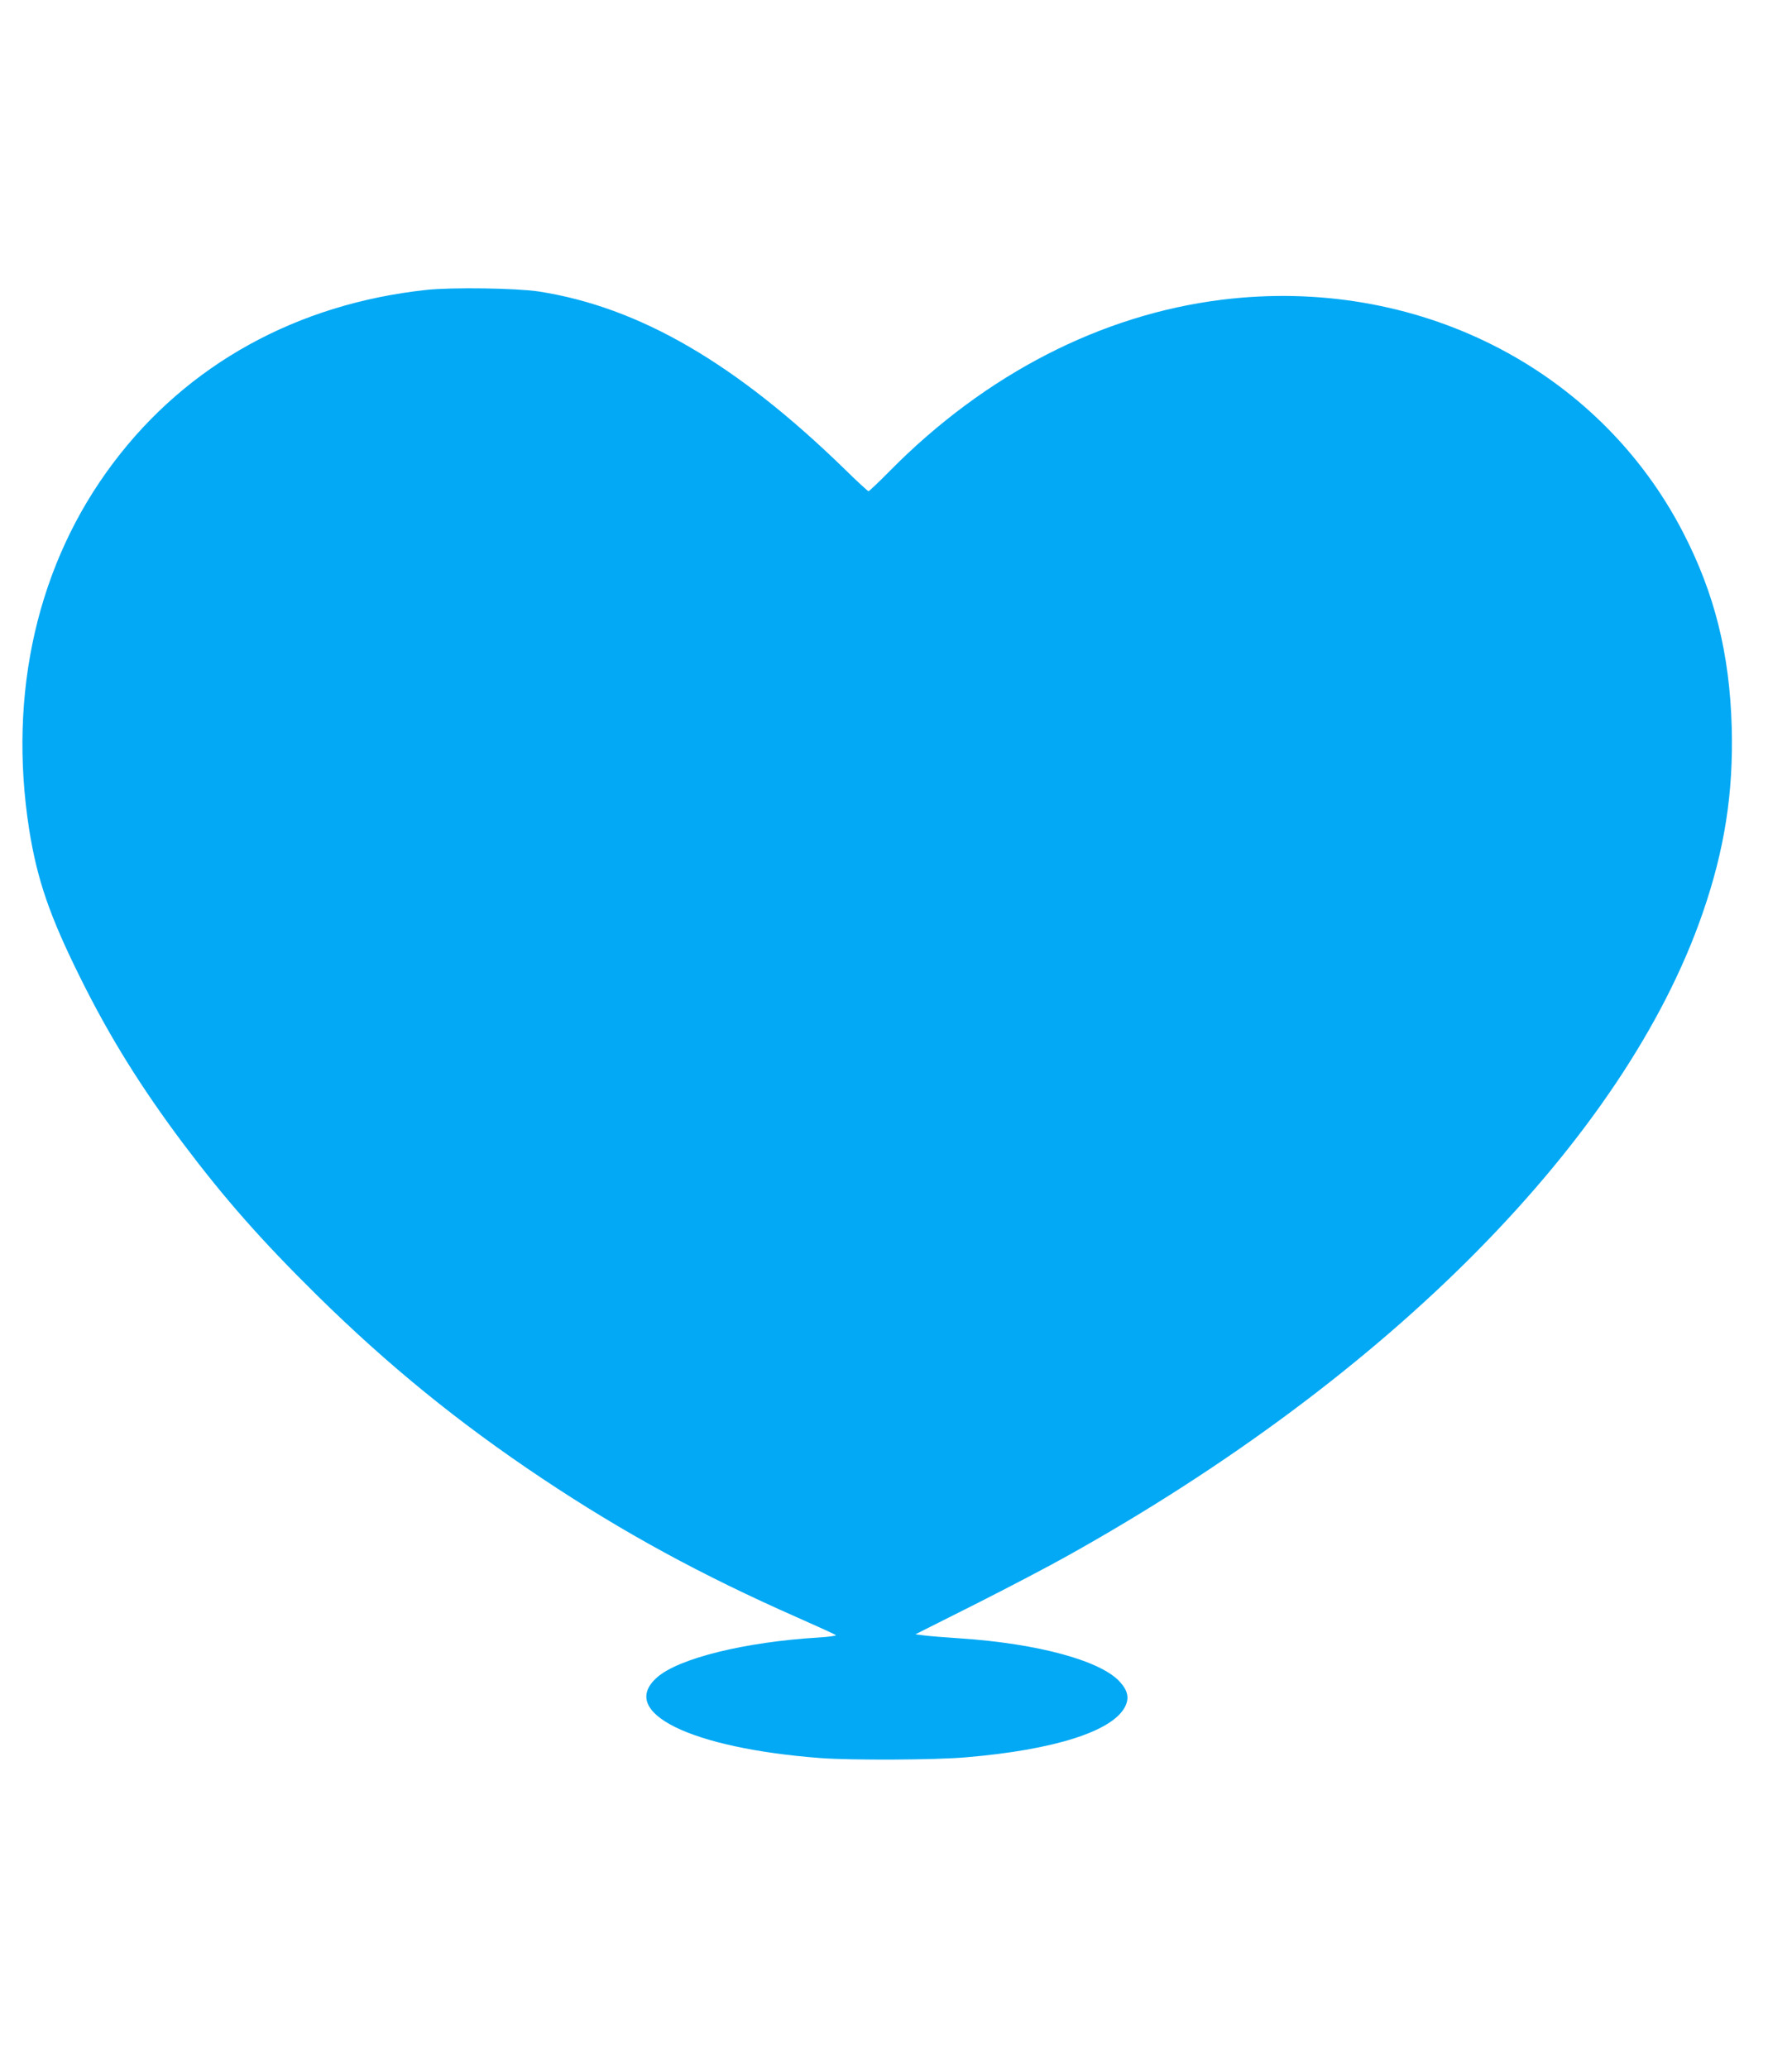
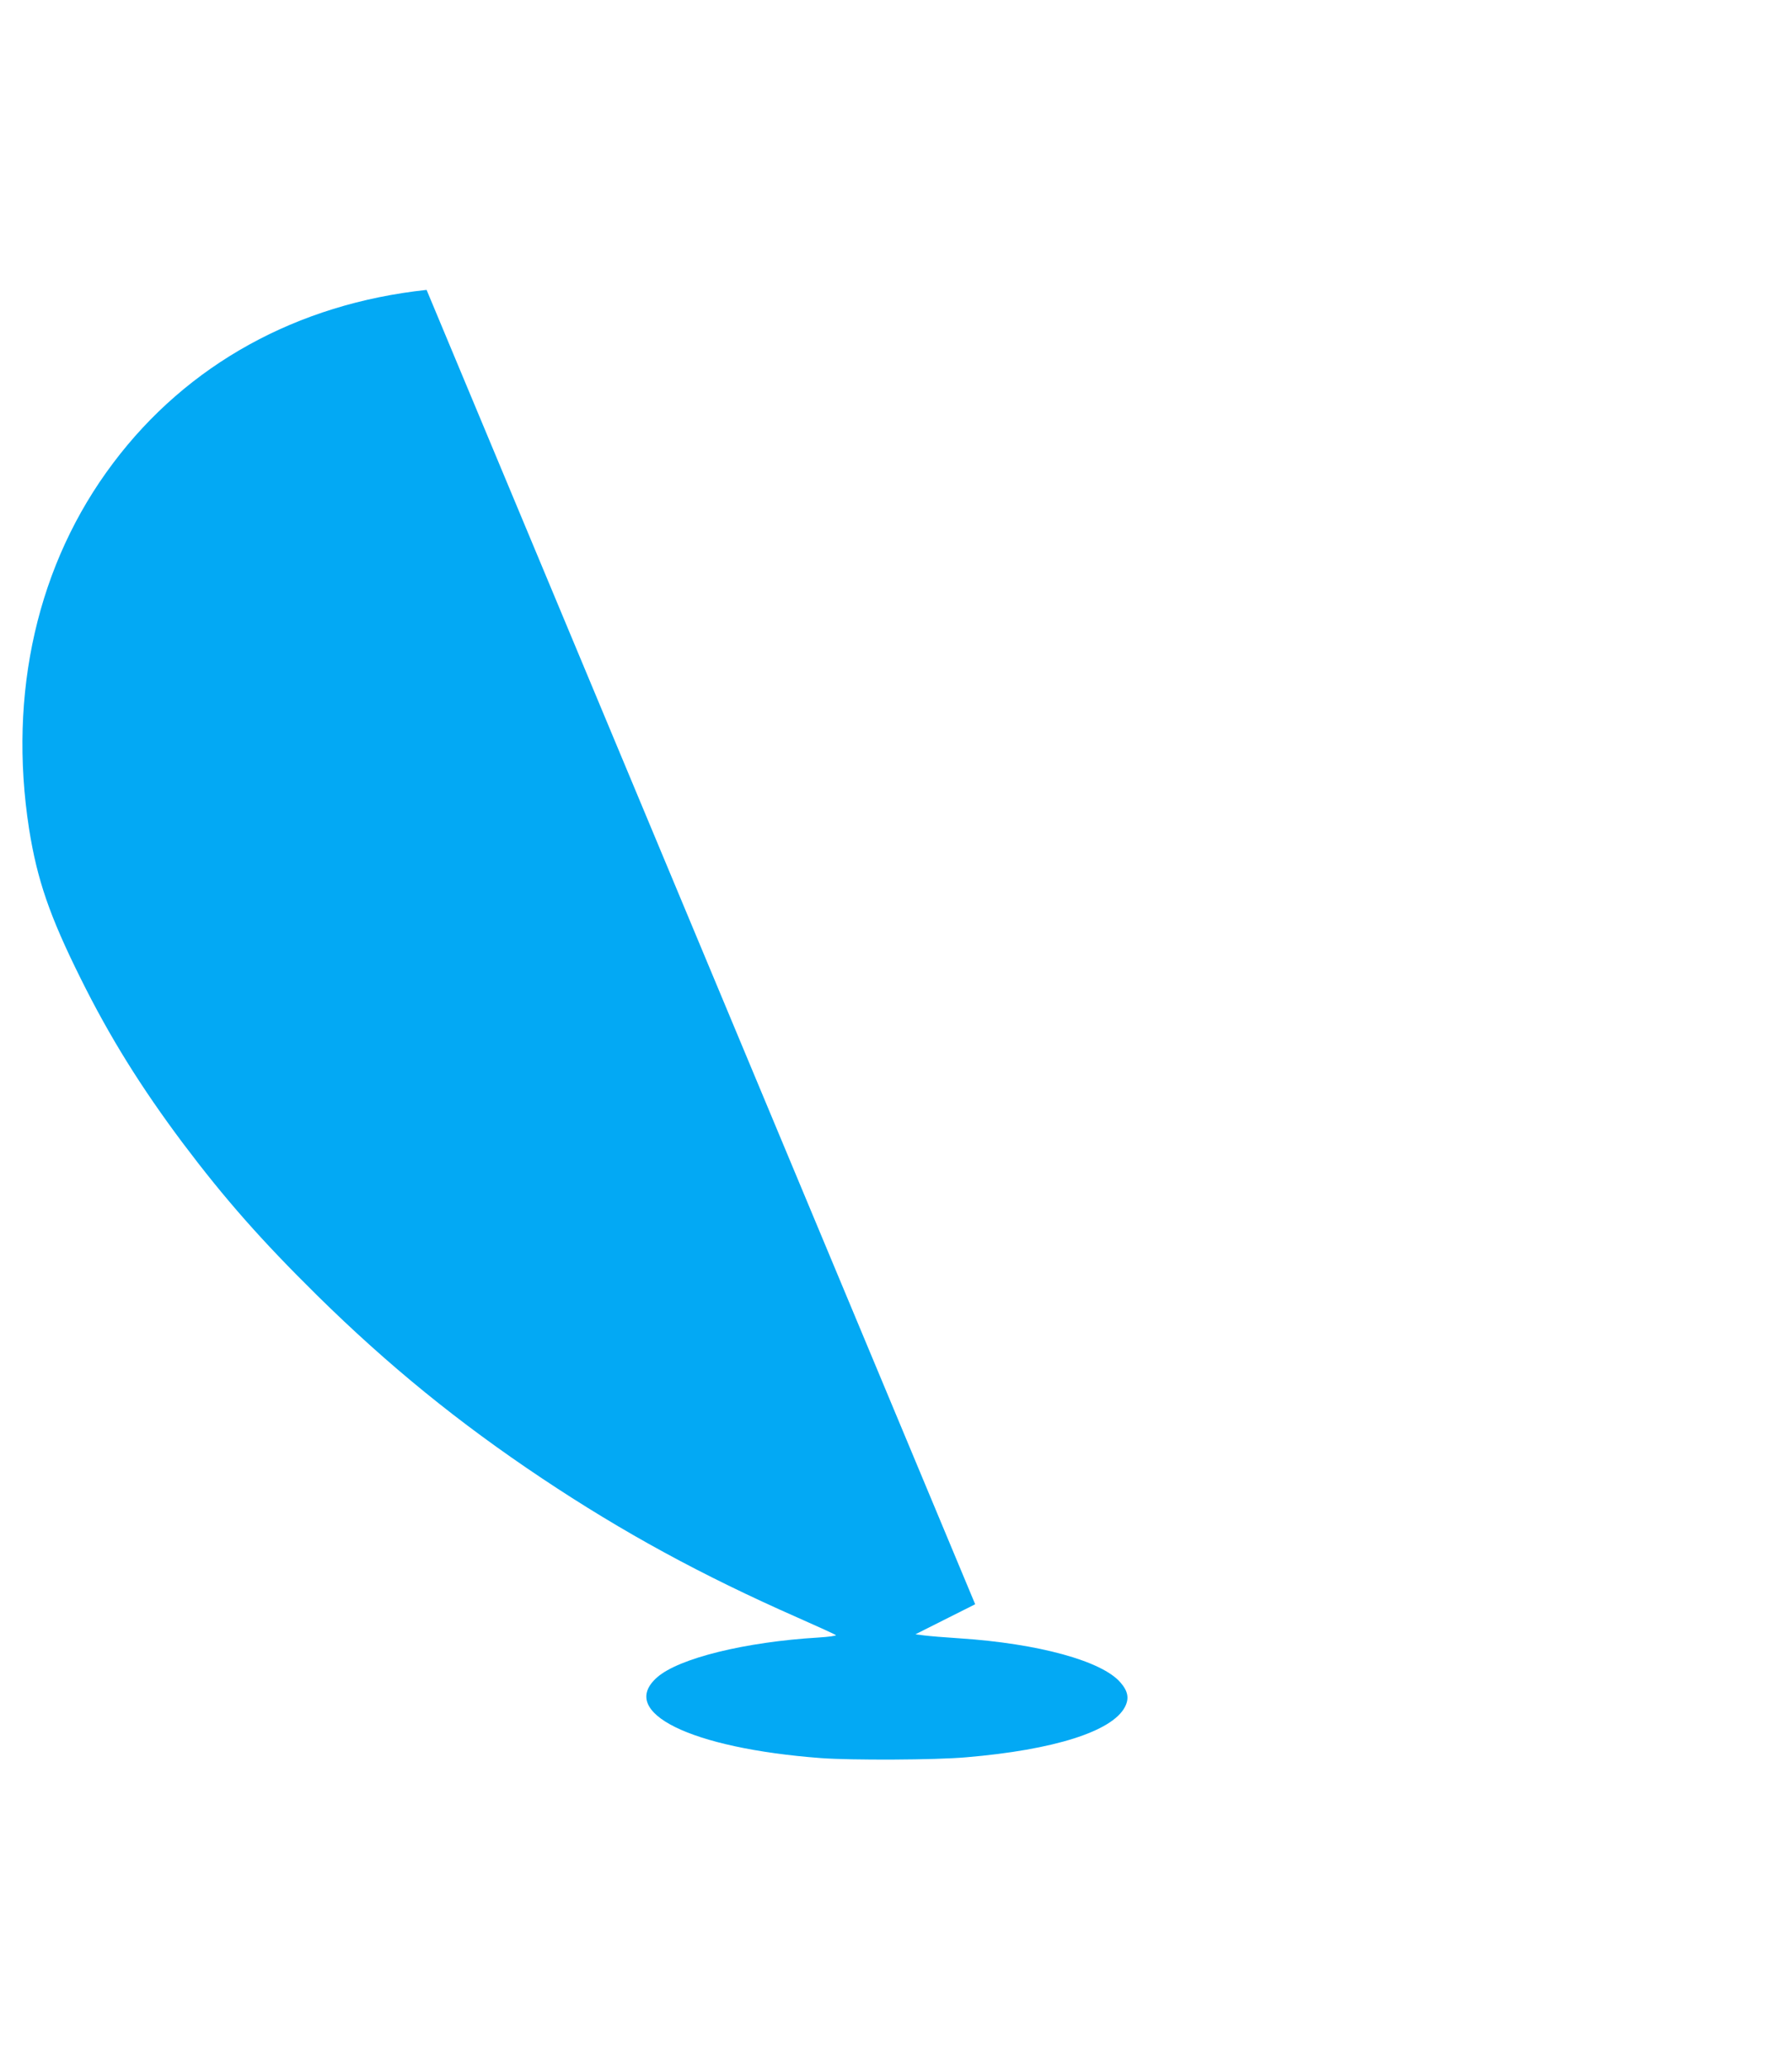
<svg xmlns="http://www.w3.org/2000/svg" version="1.0" width="1109pt" height="1280pt" viewBox="0 0 1109 1280" preserveAspectRatio="xMidYMid meet">
  <g transform="translate(0,1280) scale(0.1,-0.1)" fill="#03a9f4" stroke="none">
-     <path d="M2640 11006 c-802 -86 -1481 -461 -1940 -1072 -468 -621 -651 -1422 -520 -2264 50 -315 127 -539 319 -925 180 -363 374 -674 633 -1020 259 -344 485 -601 834 -945 437 -430 870 -783 1387 -1128 505 -337 990 -601 1582 -862 127 -56 234 -105 238 -109 4 -4 -45 -11 -110 -15 -450 -27 -862 -128 -996 -246 -246 -216 206 -439 1013 -500 189 -14 710 -12 900 5 543 46 901 160 981 310 28 53 21 98 -27 153 -114 133 -508 241 -994 273 -91 6 -190 14 -220 18 l-55 7 370 186 c204 103 460 237 570 299 1996 1113 3452 2586 3933 3981 135 391 190 743 179 1148 -13 455 -106 828 -301 1205 -527 1020 -1655 1589 -2855 1440 -747 -93 -1462 -461 -2052 -1057 -70 -71 -130 -128 -134 -128 -4 0 -72 62 -149 138 -672 654 -1269 1001 -1891 1098 -139 21 -534 27 -695 10z" />
+     <path d="M2640 11006 c-802 -86 -1481 -461 -1940 -1072 -468 -621 -651 -1422 -520 -2264 50 -315 127 -539 319 -925 180 -363 374 -674 633 -1020 259 -344 485 -601 834 -945 437 -430 870 -783 1387 -1128 505 -337 990 -601 1582 -862 127 -56 234 -105 238 -109 4 -4 -45 -11 -110 -15 -450 -27 -862 -128 -996 -246 -246 -216 206 -439 1013 -500 189 -14 710 -12 900 5 543 46 901 160 981 310 28 53 21 98 -27 153 -114 133 -508 241 -994 273 -91 6 -190 14 -220 18 l-55 7 370 186 z" />
  </g>
</svg>